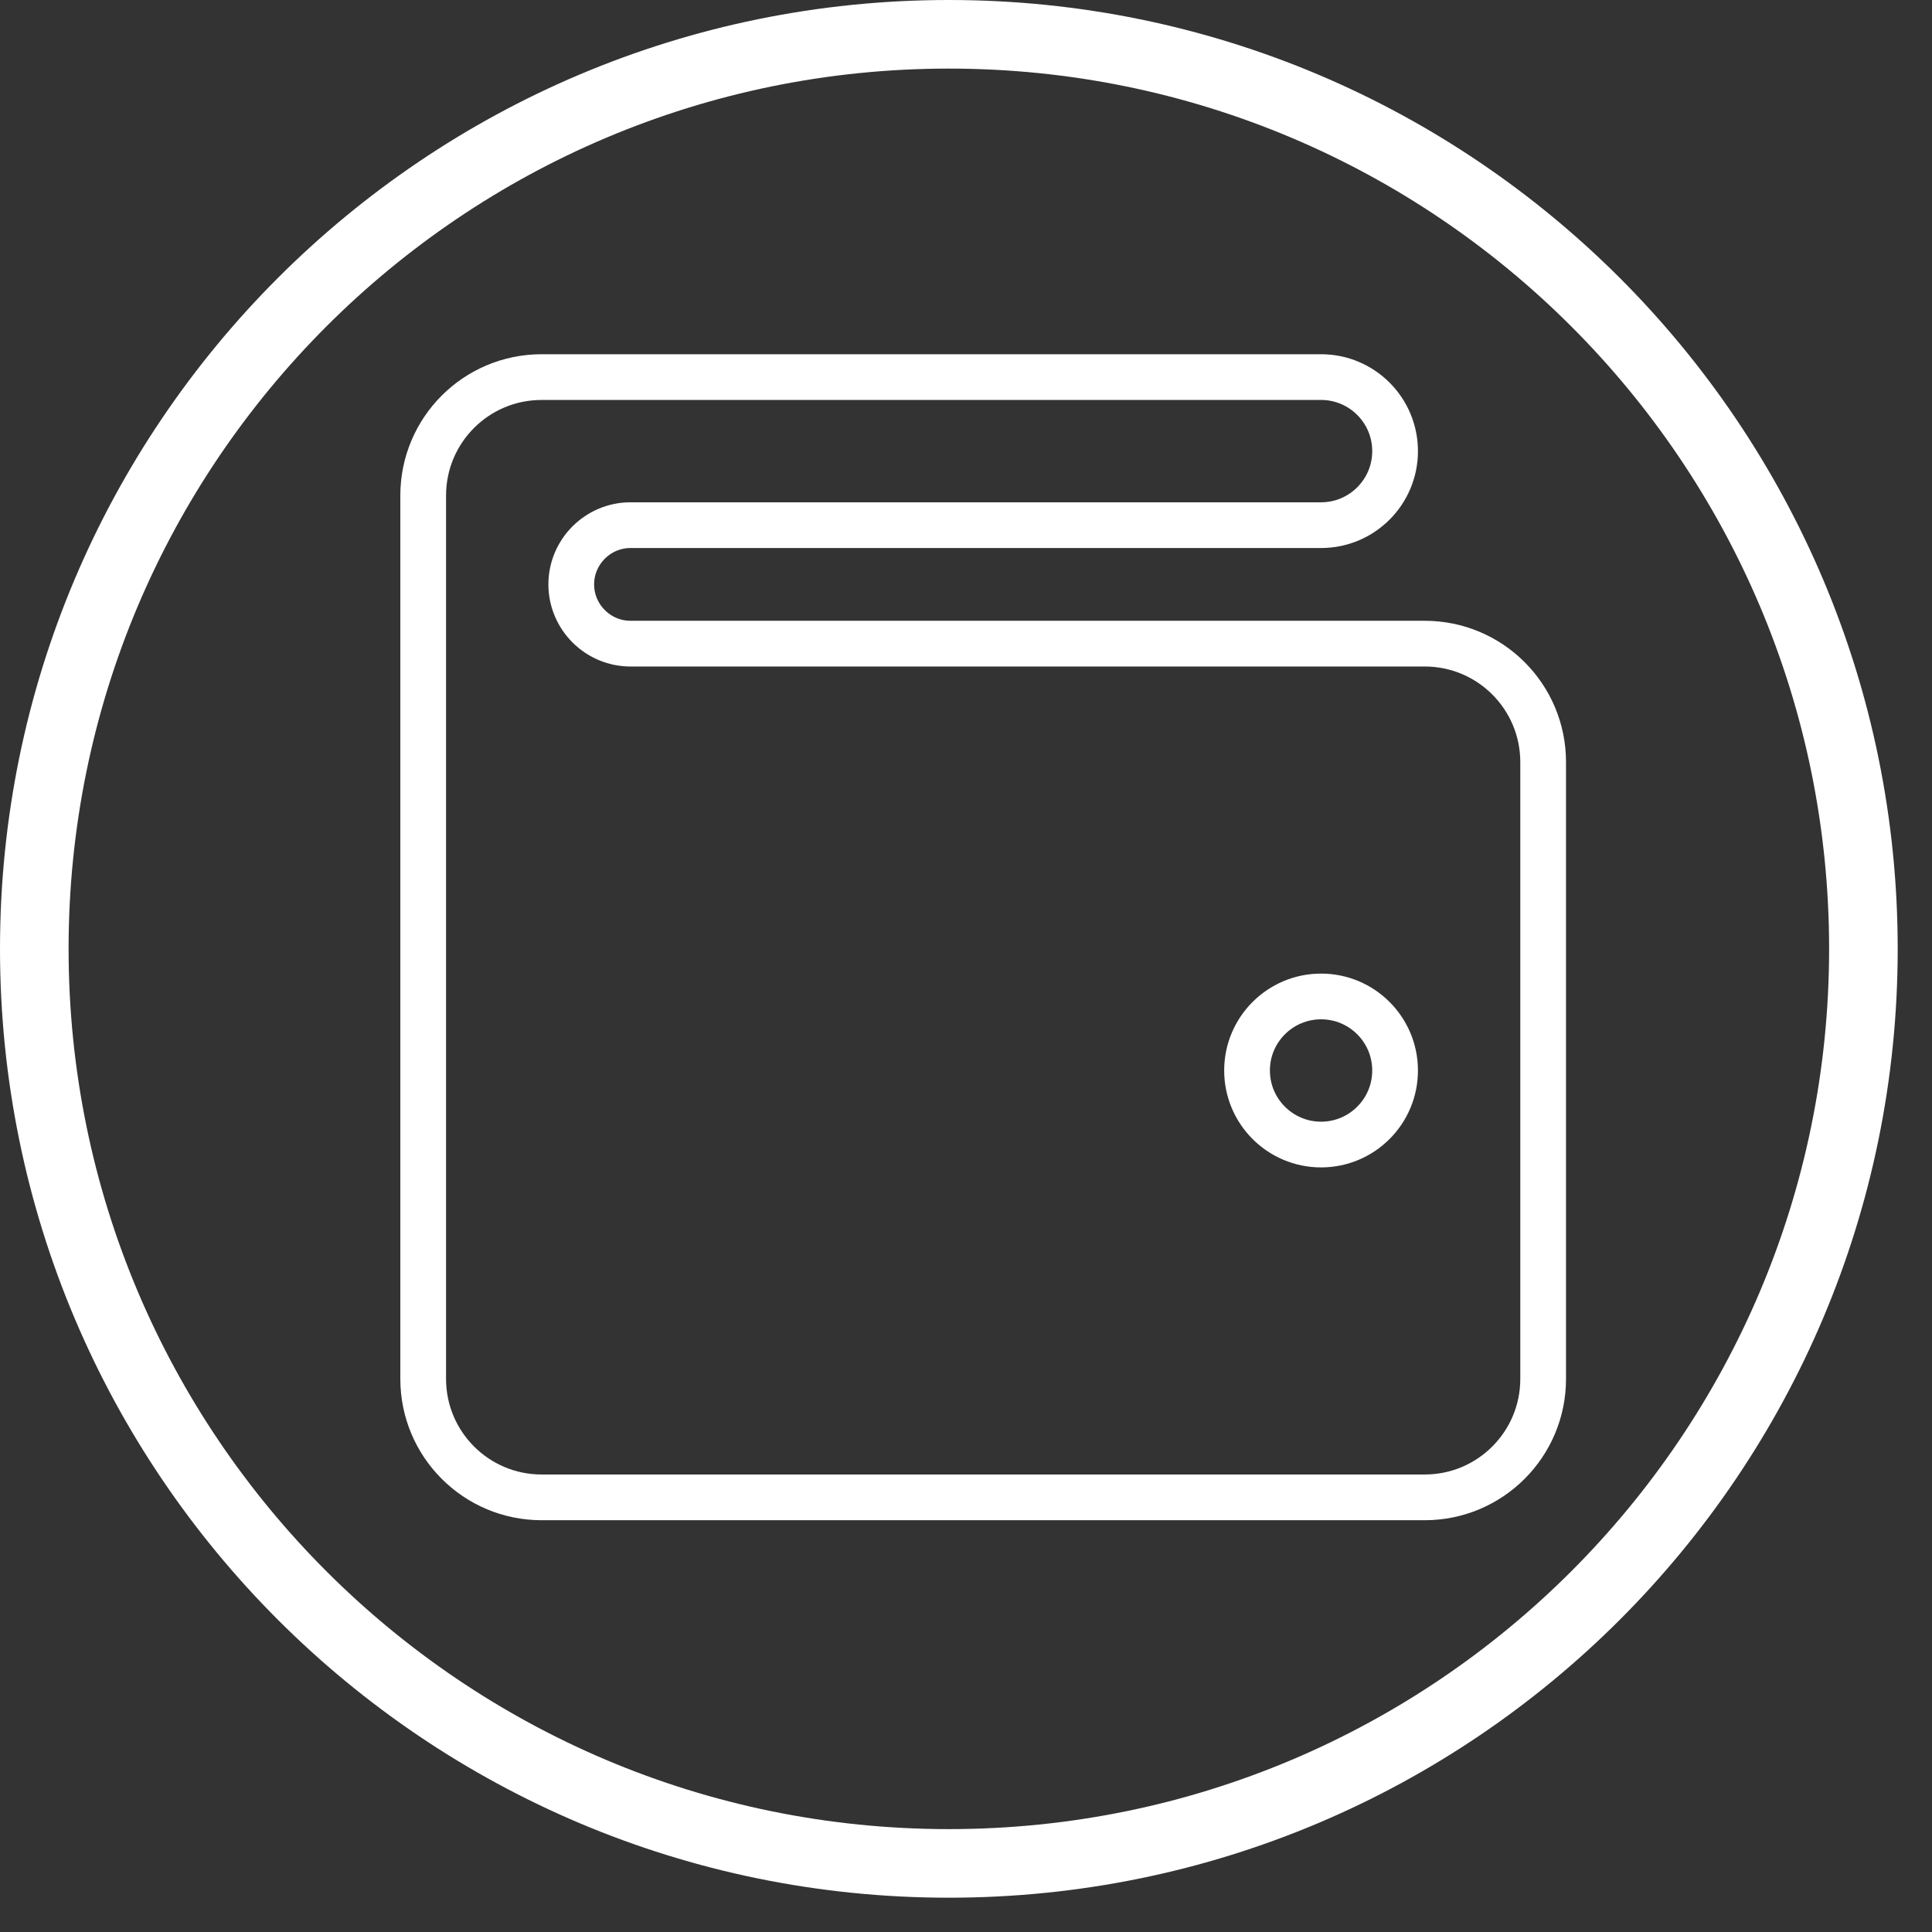
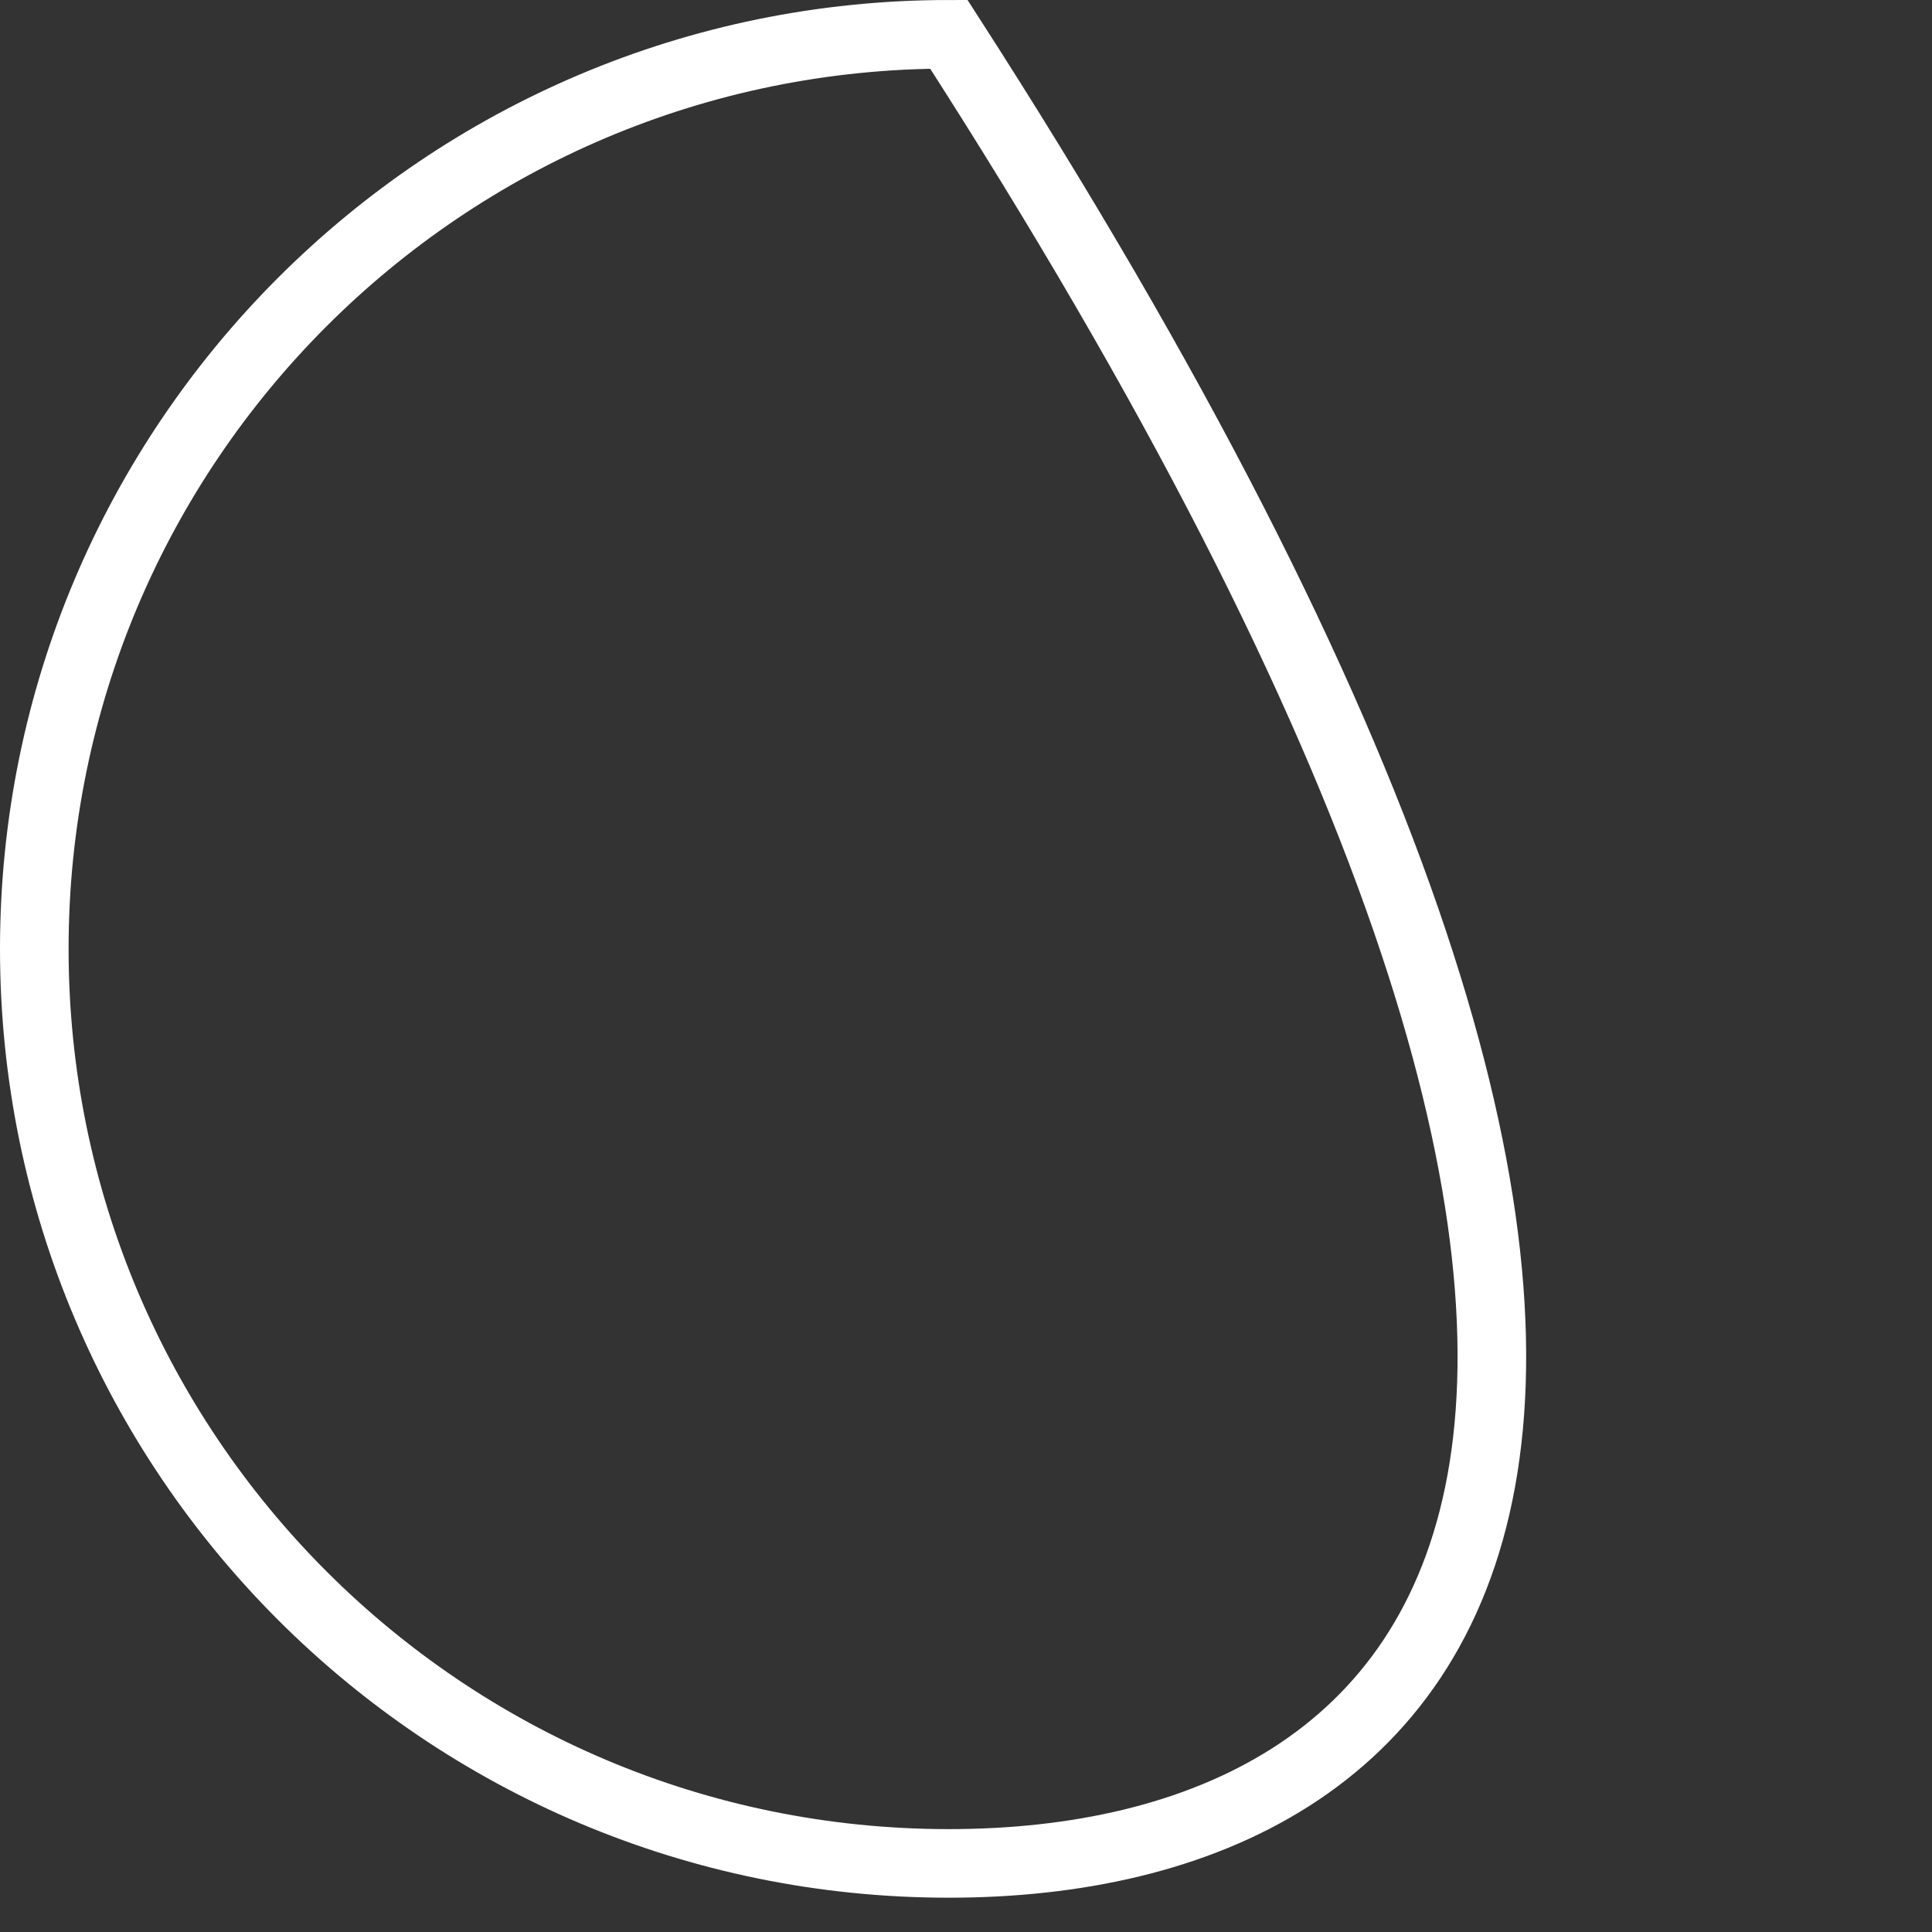
<svg xmlns="http://www.w3.org/2000/svg" width="84.5px" height="84.5px">
  <rect width="100%" height="100%" fill="#333333" stroke="none" />
-   <path fill-rule="evenodd" stroke="rgb(255, 255, 255)" stroke-width="3px" stroke-linecap="butt" stroke-linejoin="miter" fill="none" d="M41.500,1.500 C63.591,1.500 81.500,19.409 81.500,41.500 C81.500,63.591 63.591,81.500 41.500,81.500 C19.409,81.500 1.500,63.591 1.500,41.500 C1.500,19.409 19.409,1.500 41.500,1.500 Z" />
-   <path fill-rule="evenodd" stroke="rgb(255, 255, 255)" stroke-width="2px" stroke-linecap="butt" stroke-linejoin="miter" fill="none" d="M18.509,60.308 C18.509,63.170 20.827,65.490 23.689,65.490 C23.689,65.490 62.313,65.490 62.313,65.490 C65.175,65.490 67.493,63.170 67.493,60.308 C67.493,60.308 67.493,33.333 67.493,33.333 C67.493,30.470 65.175,28.151 62.313,28.151 C62.313,28.151 27.575,28.151 27.575,28.151 C26.150,28.151 24.985,26.984 24.985,25.560 C24.985,24.135 26.150,22.969 27.575,22.969 C27.575,22.969 57.780,22.969 57.780,22.969 C59.567,22.969 61.017,21.518 61.017,19.731 C61.017,17.943 59.567,16.493 57.780,16.493 C57.780,16.493 23.689,16.493 23.689,16.493 C20.827,16.493 18.509,18.811 18.509,21.675 C18.509,21.675 18.509,60.308 18.509,60.308 ZM54.542,46.820 C54.542,45.032 55.993,43.582 57.780,43.582 C59.567,43.582 61.017,45.032 61.017,46.820 C61.017,48.608 59.567,50.059 57.780,50.059 C55.993,50.059 54.542,48.608 54.542,46.820 Z" />
+   <path fill-rule="evenodd" stroke="rgb(255, 255, 255)" stroke-width="3px" stroke-linecap="butt" stroke-linejoin="miter" fill="none" d="M41.500,1.500 C81.500,63.591 63.591,81.500 41.500,81.500 C19.409,81.500 1.500,63.591 1.500,41.500 C1.500,19.409 19.409,1.500 41.500,1.500 Z" />
</svg>